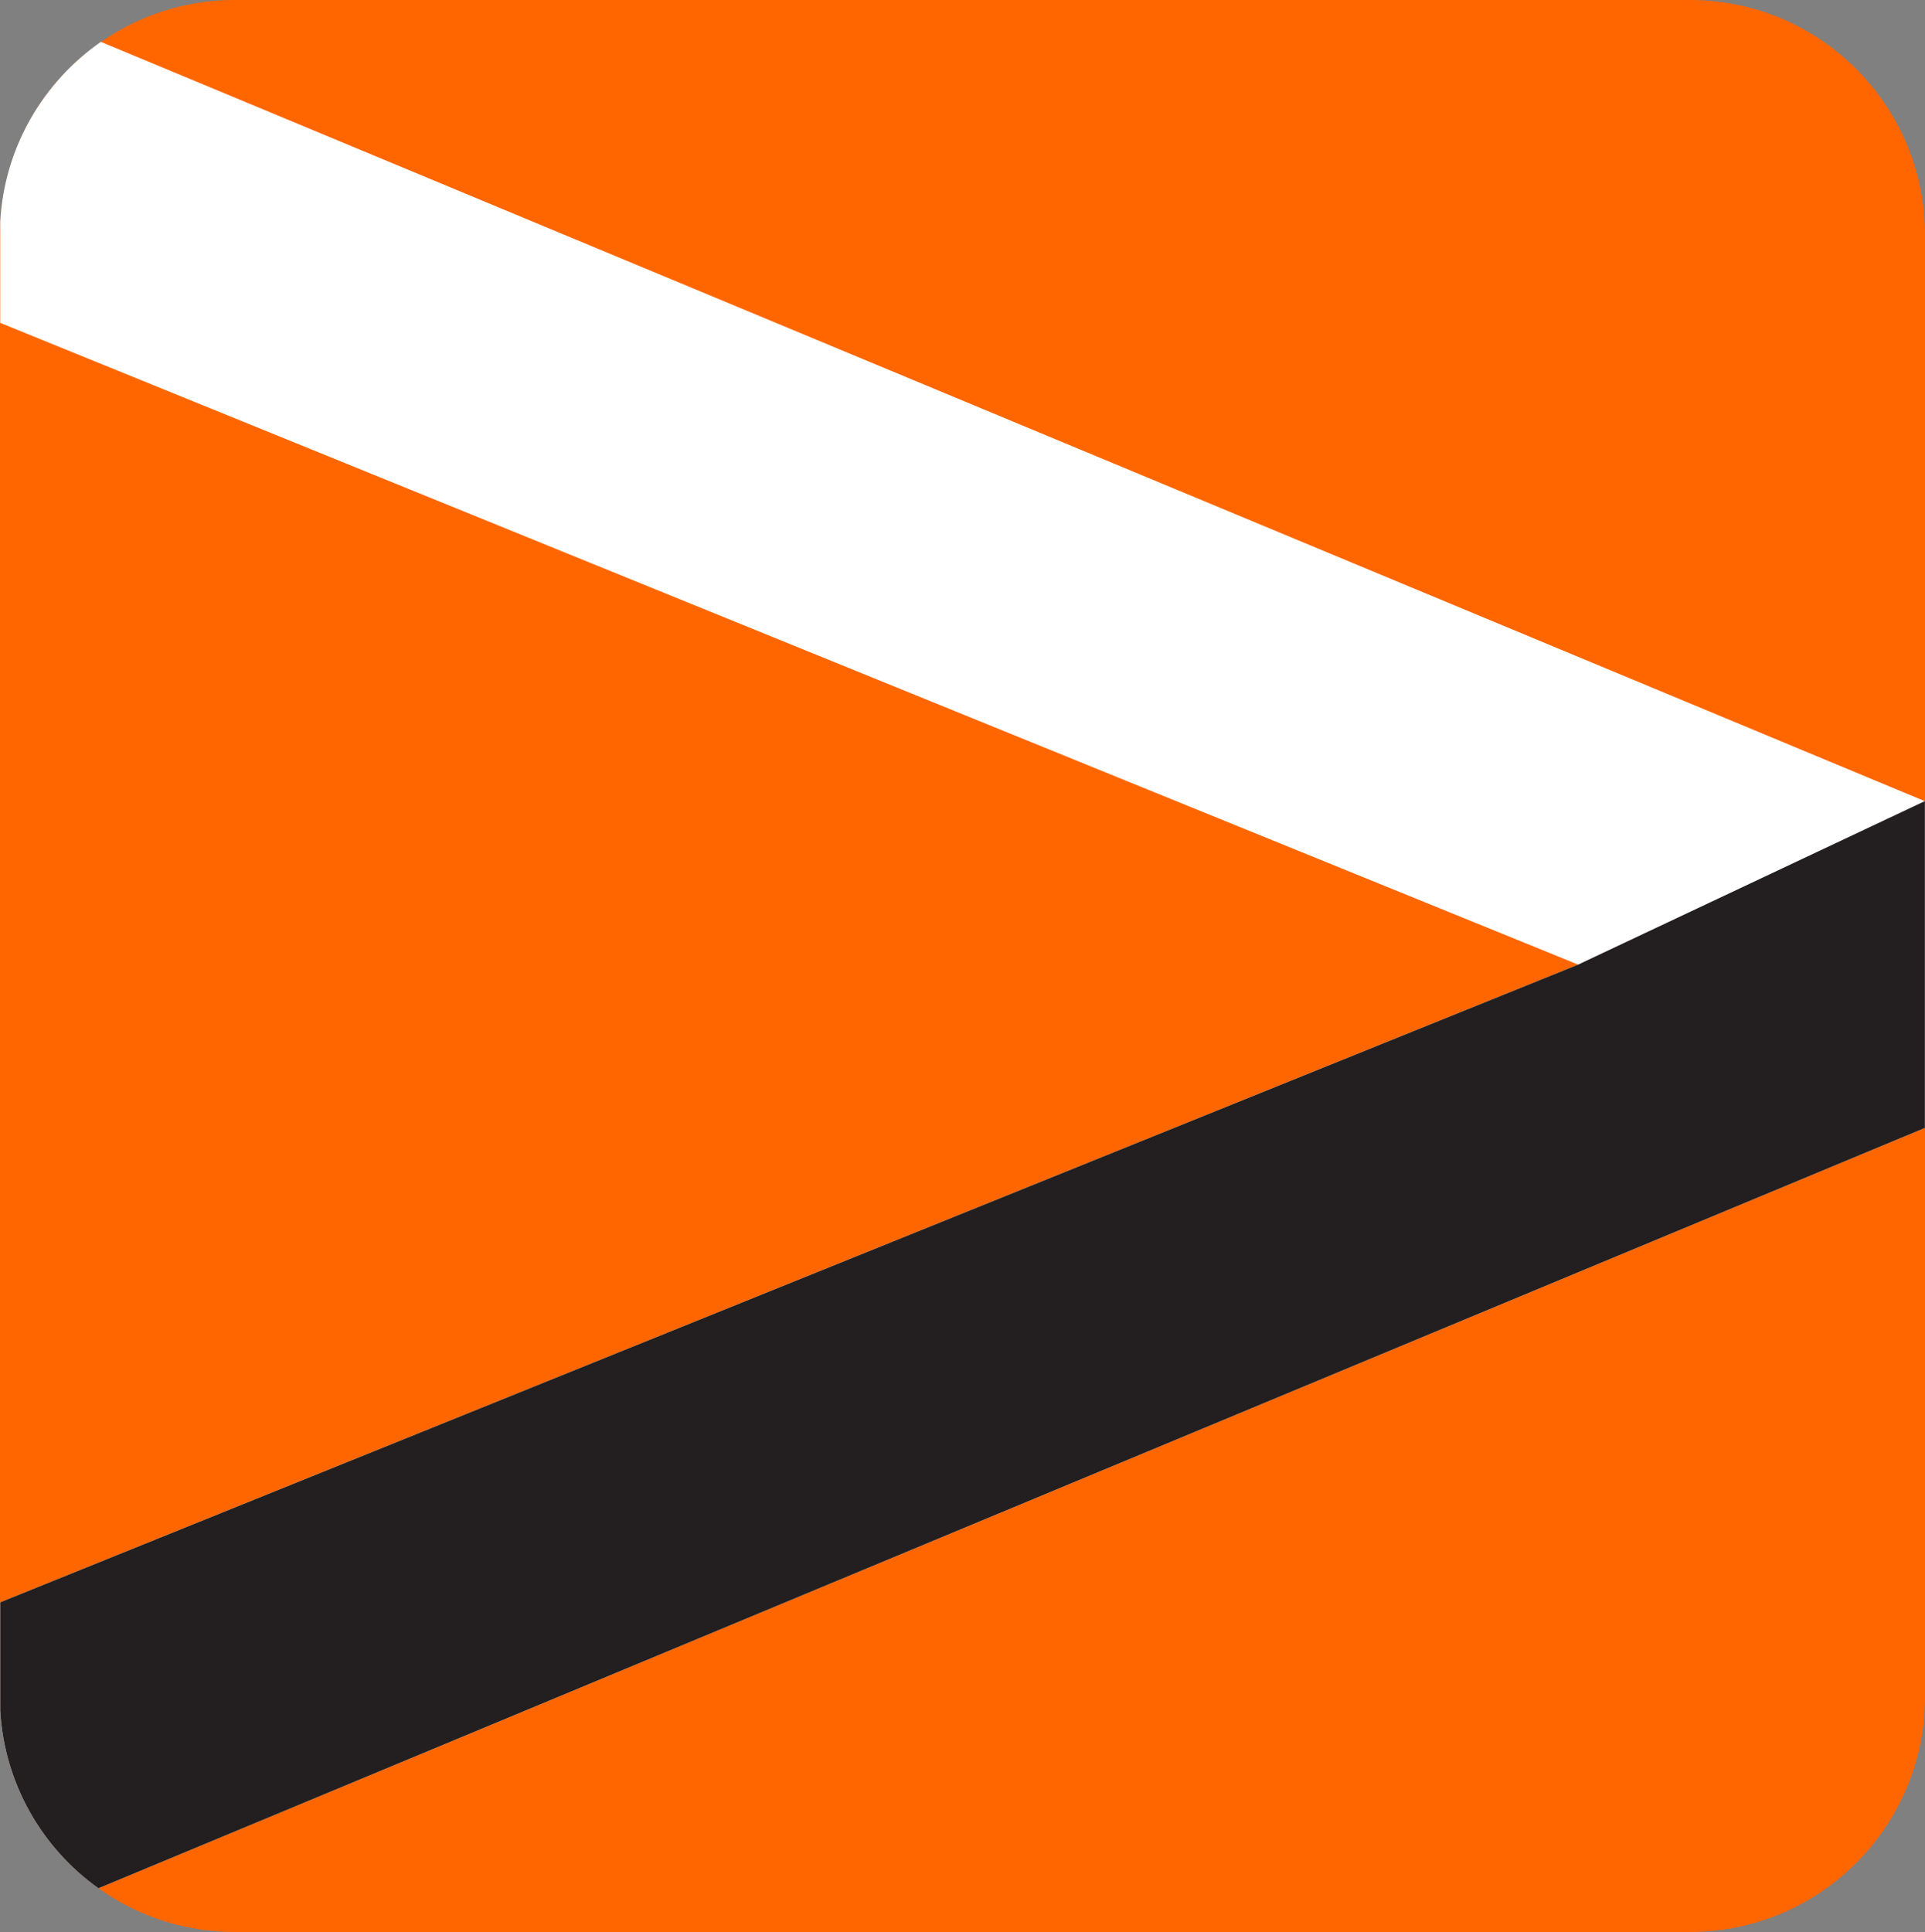
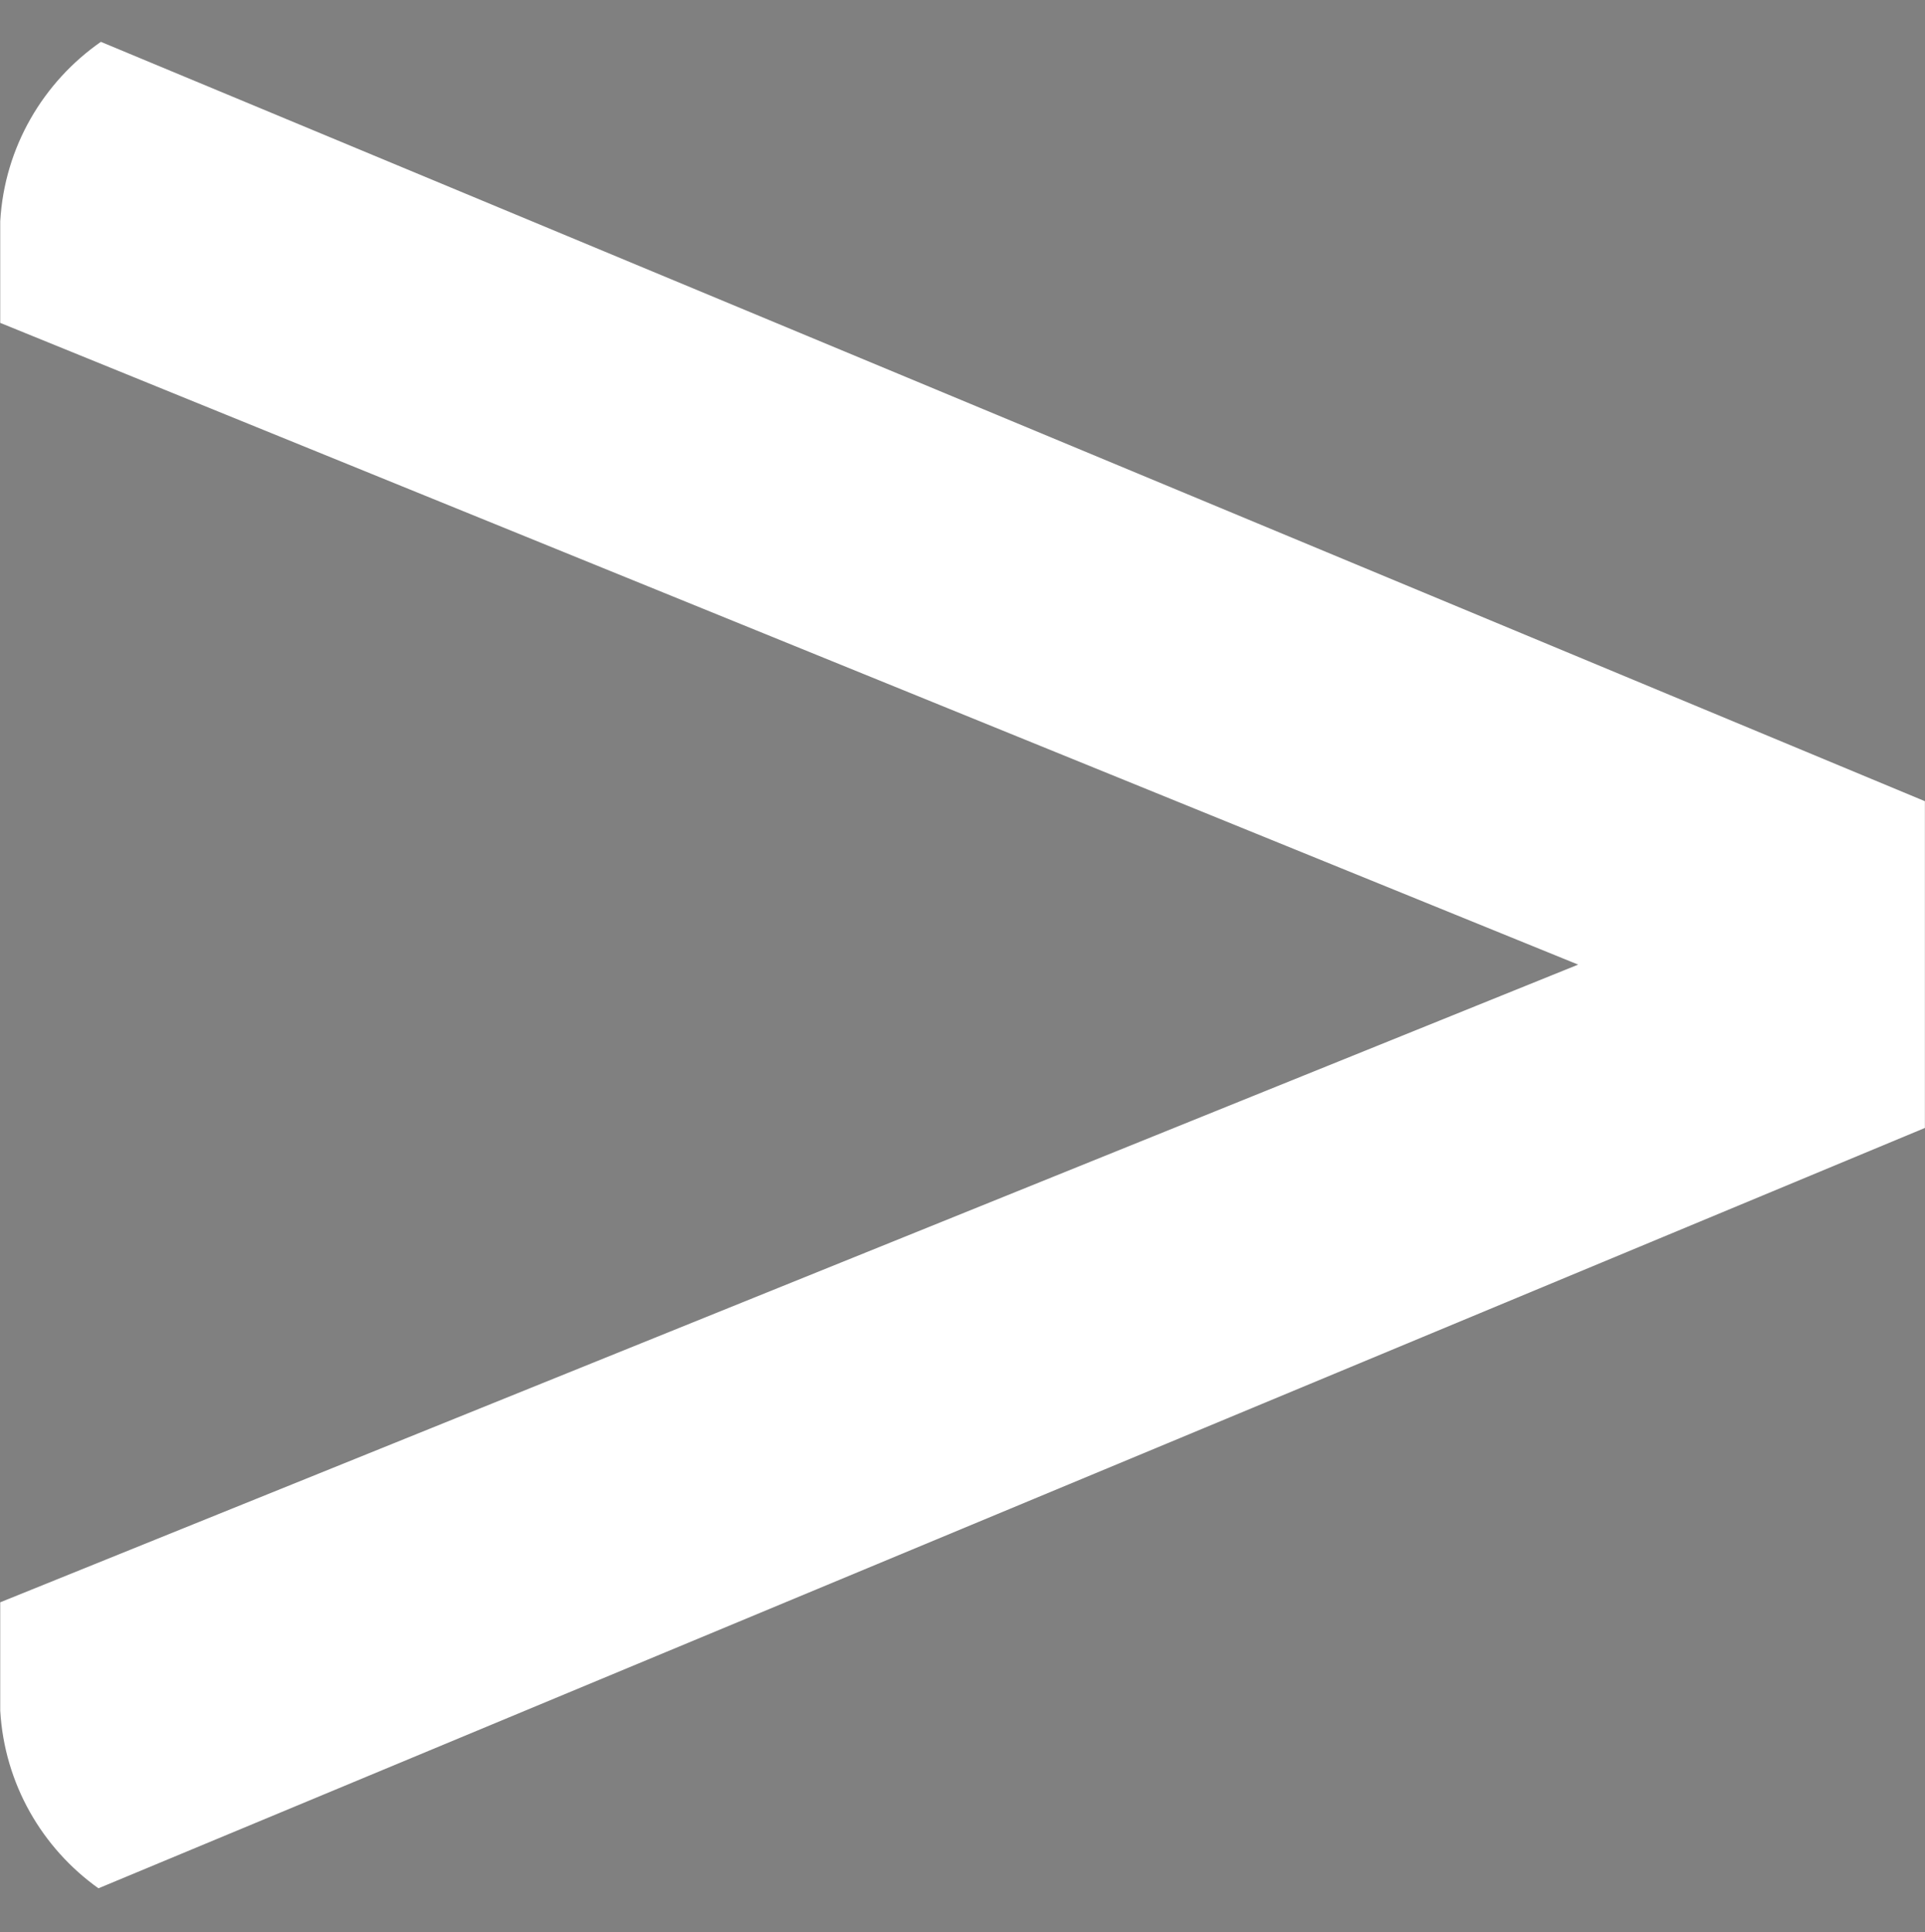
<svg xmlns="http://www.w3.org/2000/svg" viewBox="0 0 1670 1676">
  <rect x="0" y="0" width="1670" height="1676" fill="#808080" stroke="none" />
-   <path fill="#F60" d="M203.9 0h1262.2C1578.7 0 1670 91.3 1670 203.9v1268.2c0 112.6-91.3 203.9-203.9 203.9H203.9C91.3 1676 0 1584.7 0 1472.1V203.9C0 91.3 91.3 0 203.9 0" />
  <path fill="#FFF" fill-rule="evenodd" d="M1669.8 695 87.5 36.3C37.6 71.1 3.9 127.5.2 192v88.1l1368.9 556.7L.2 1390v94c3.7 63.6 36.4 119.3 85.2 154.1l1584.5-659.6V695z" clip-rule="evenodd" />
-   <path fill="#231F20" fill-rule="evenodd" d="m1669.8 695-300.7 141.8L.2 1390v94c3.7 63.6 36.4 119.3 85.2 154.1l1584.5-659.6V695z" clip-rule="evenodd" />
</svg>